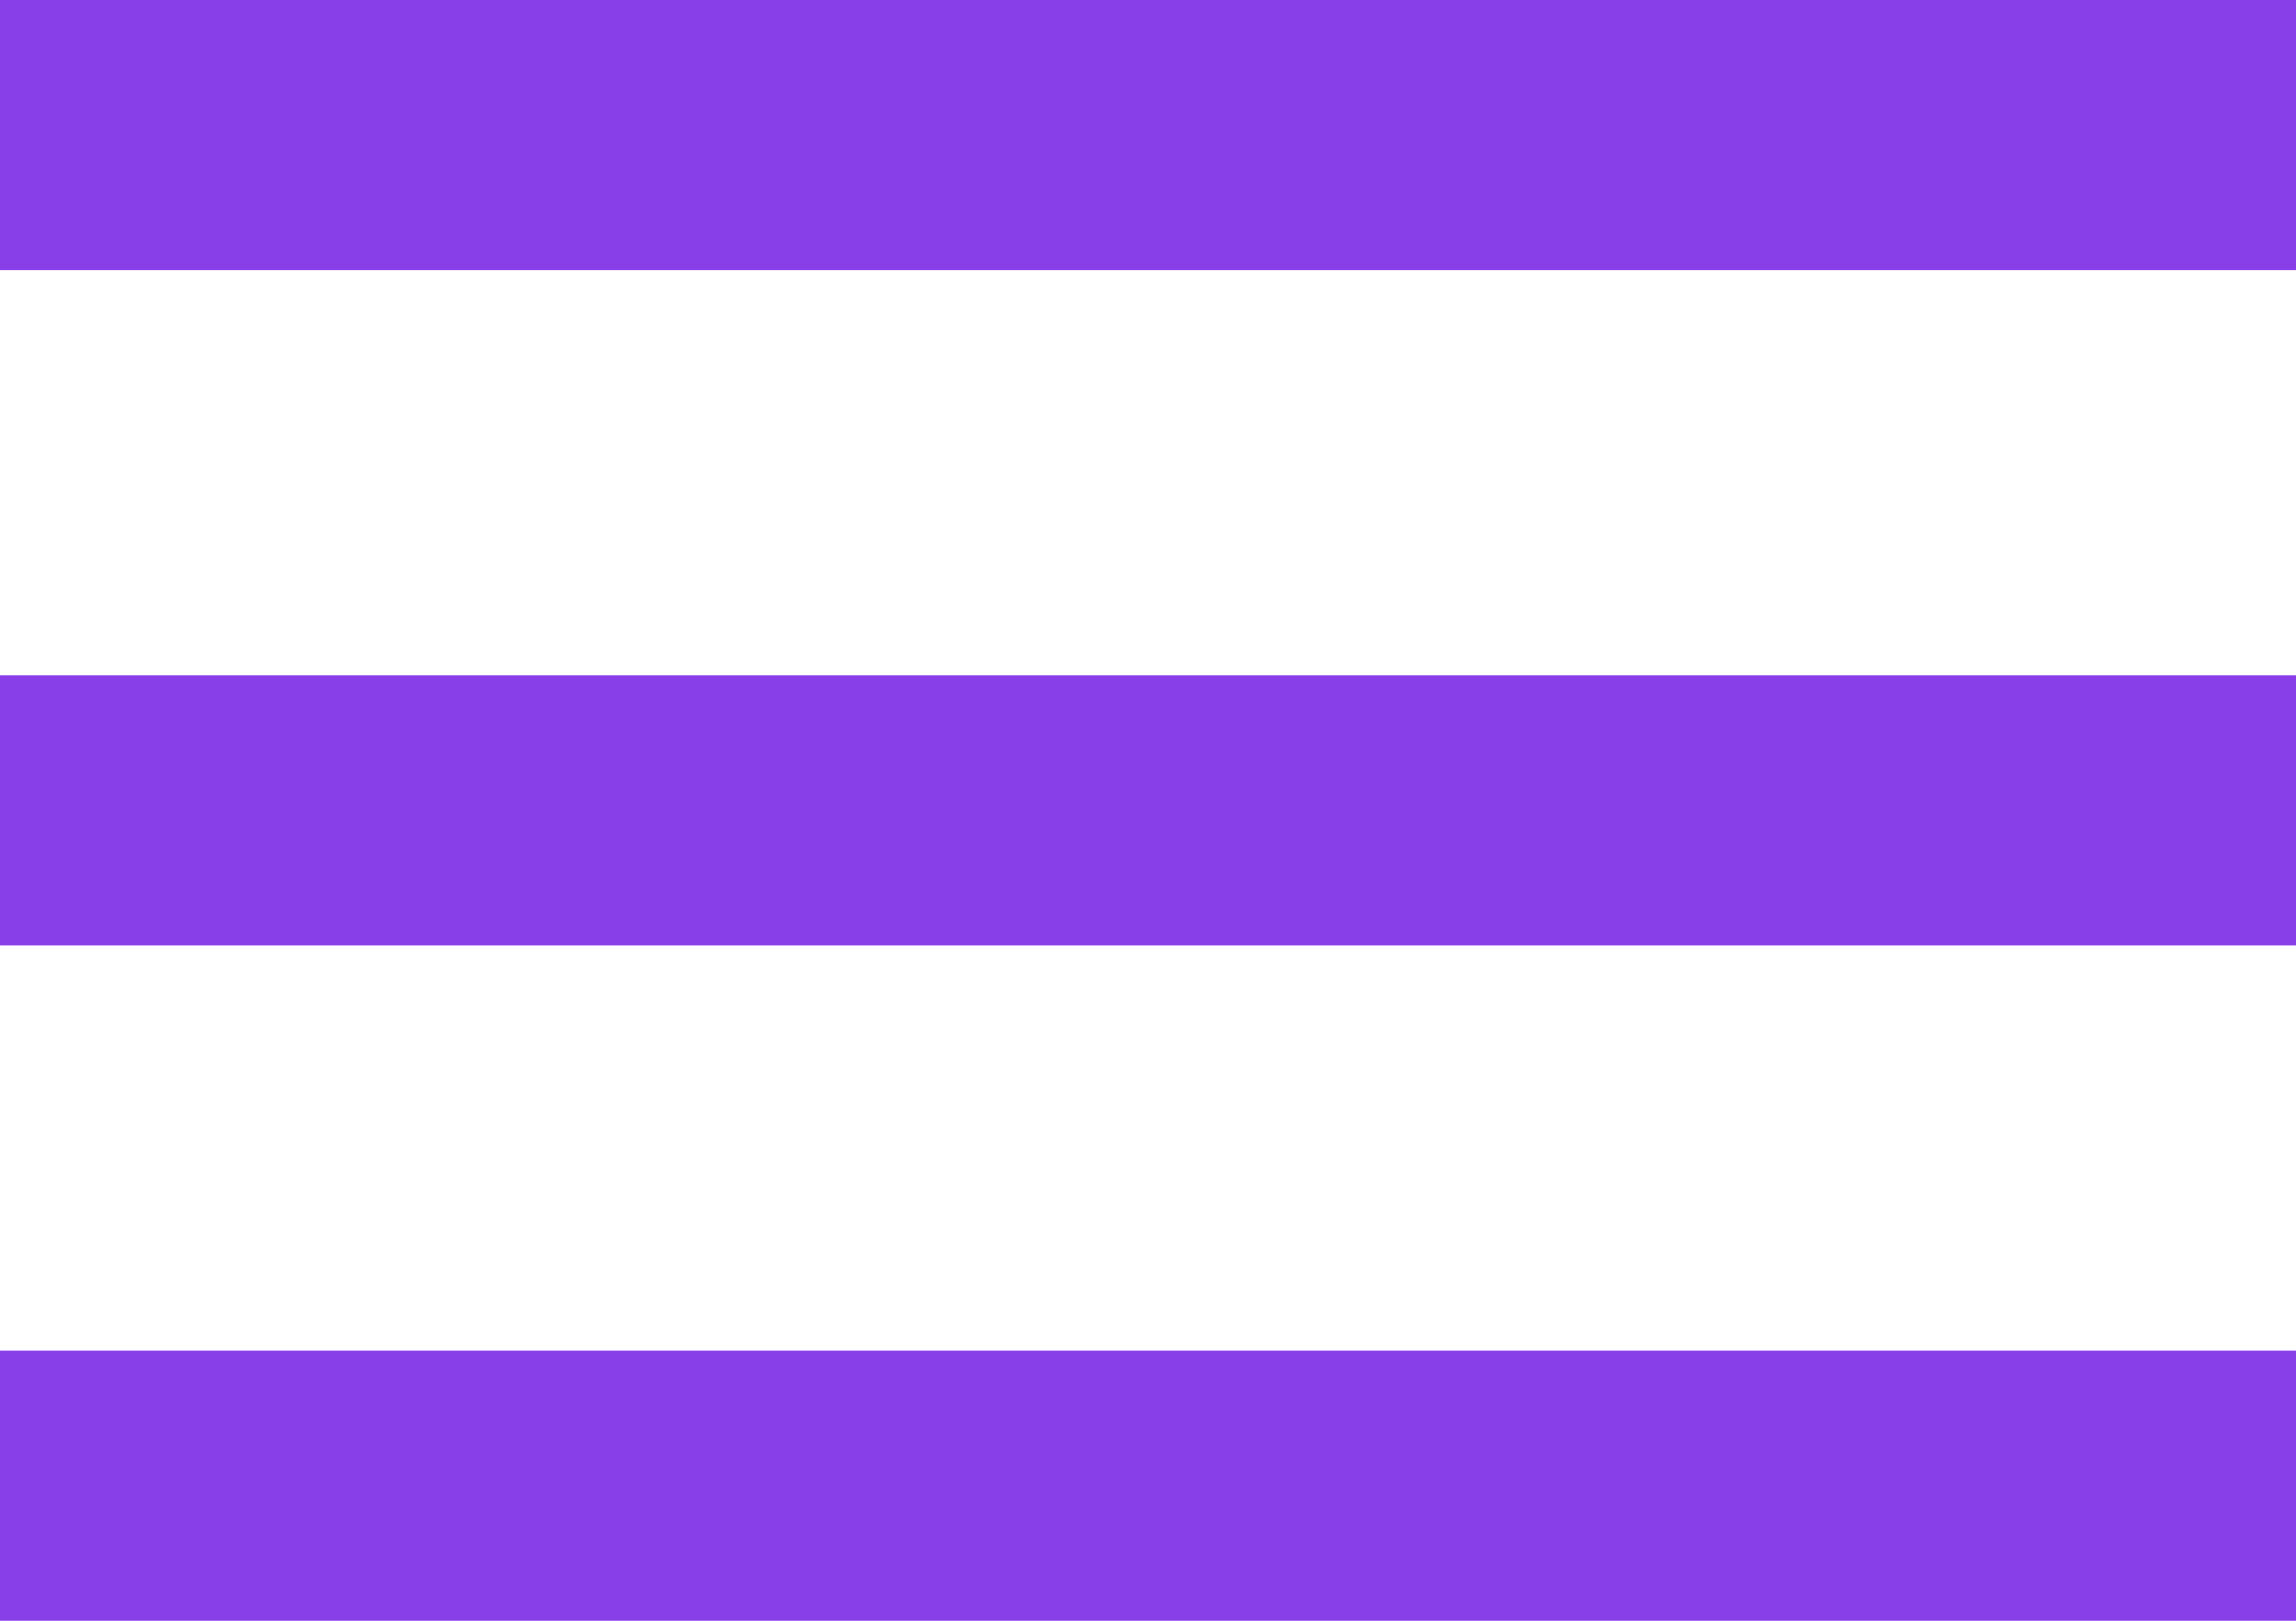
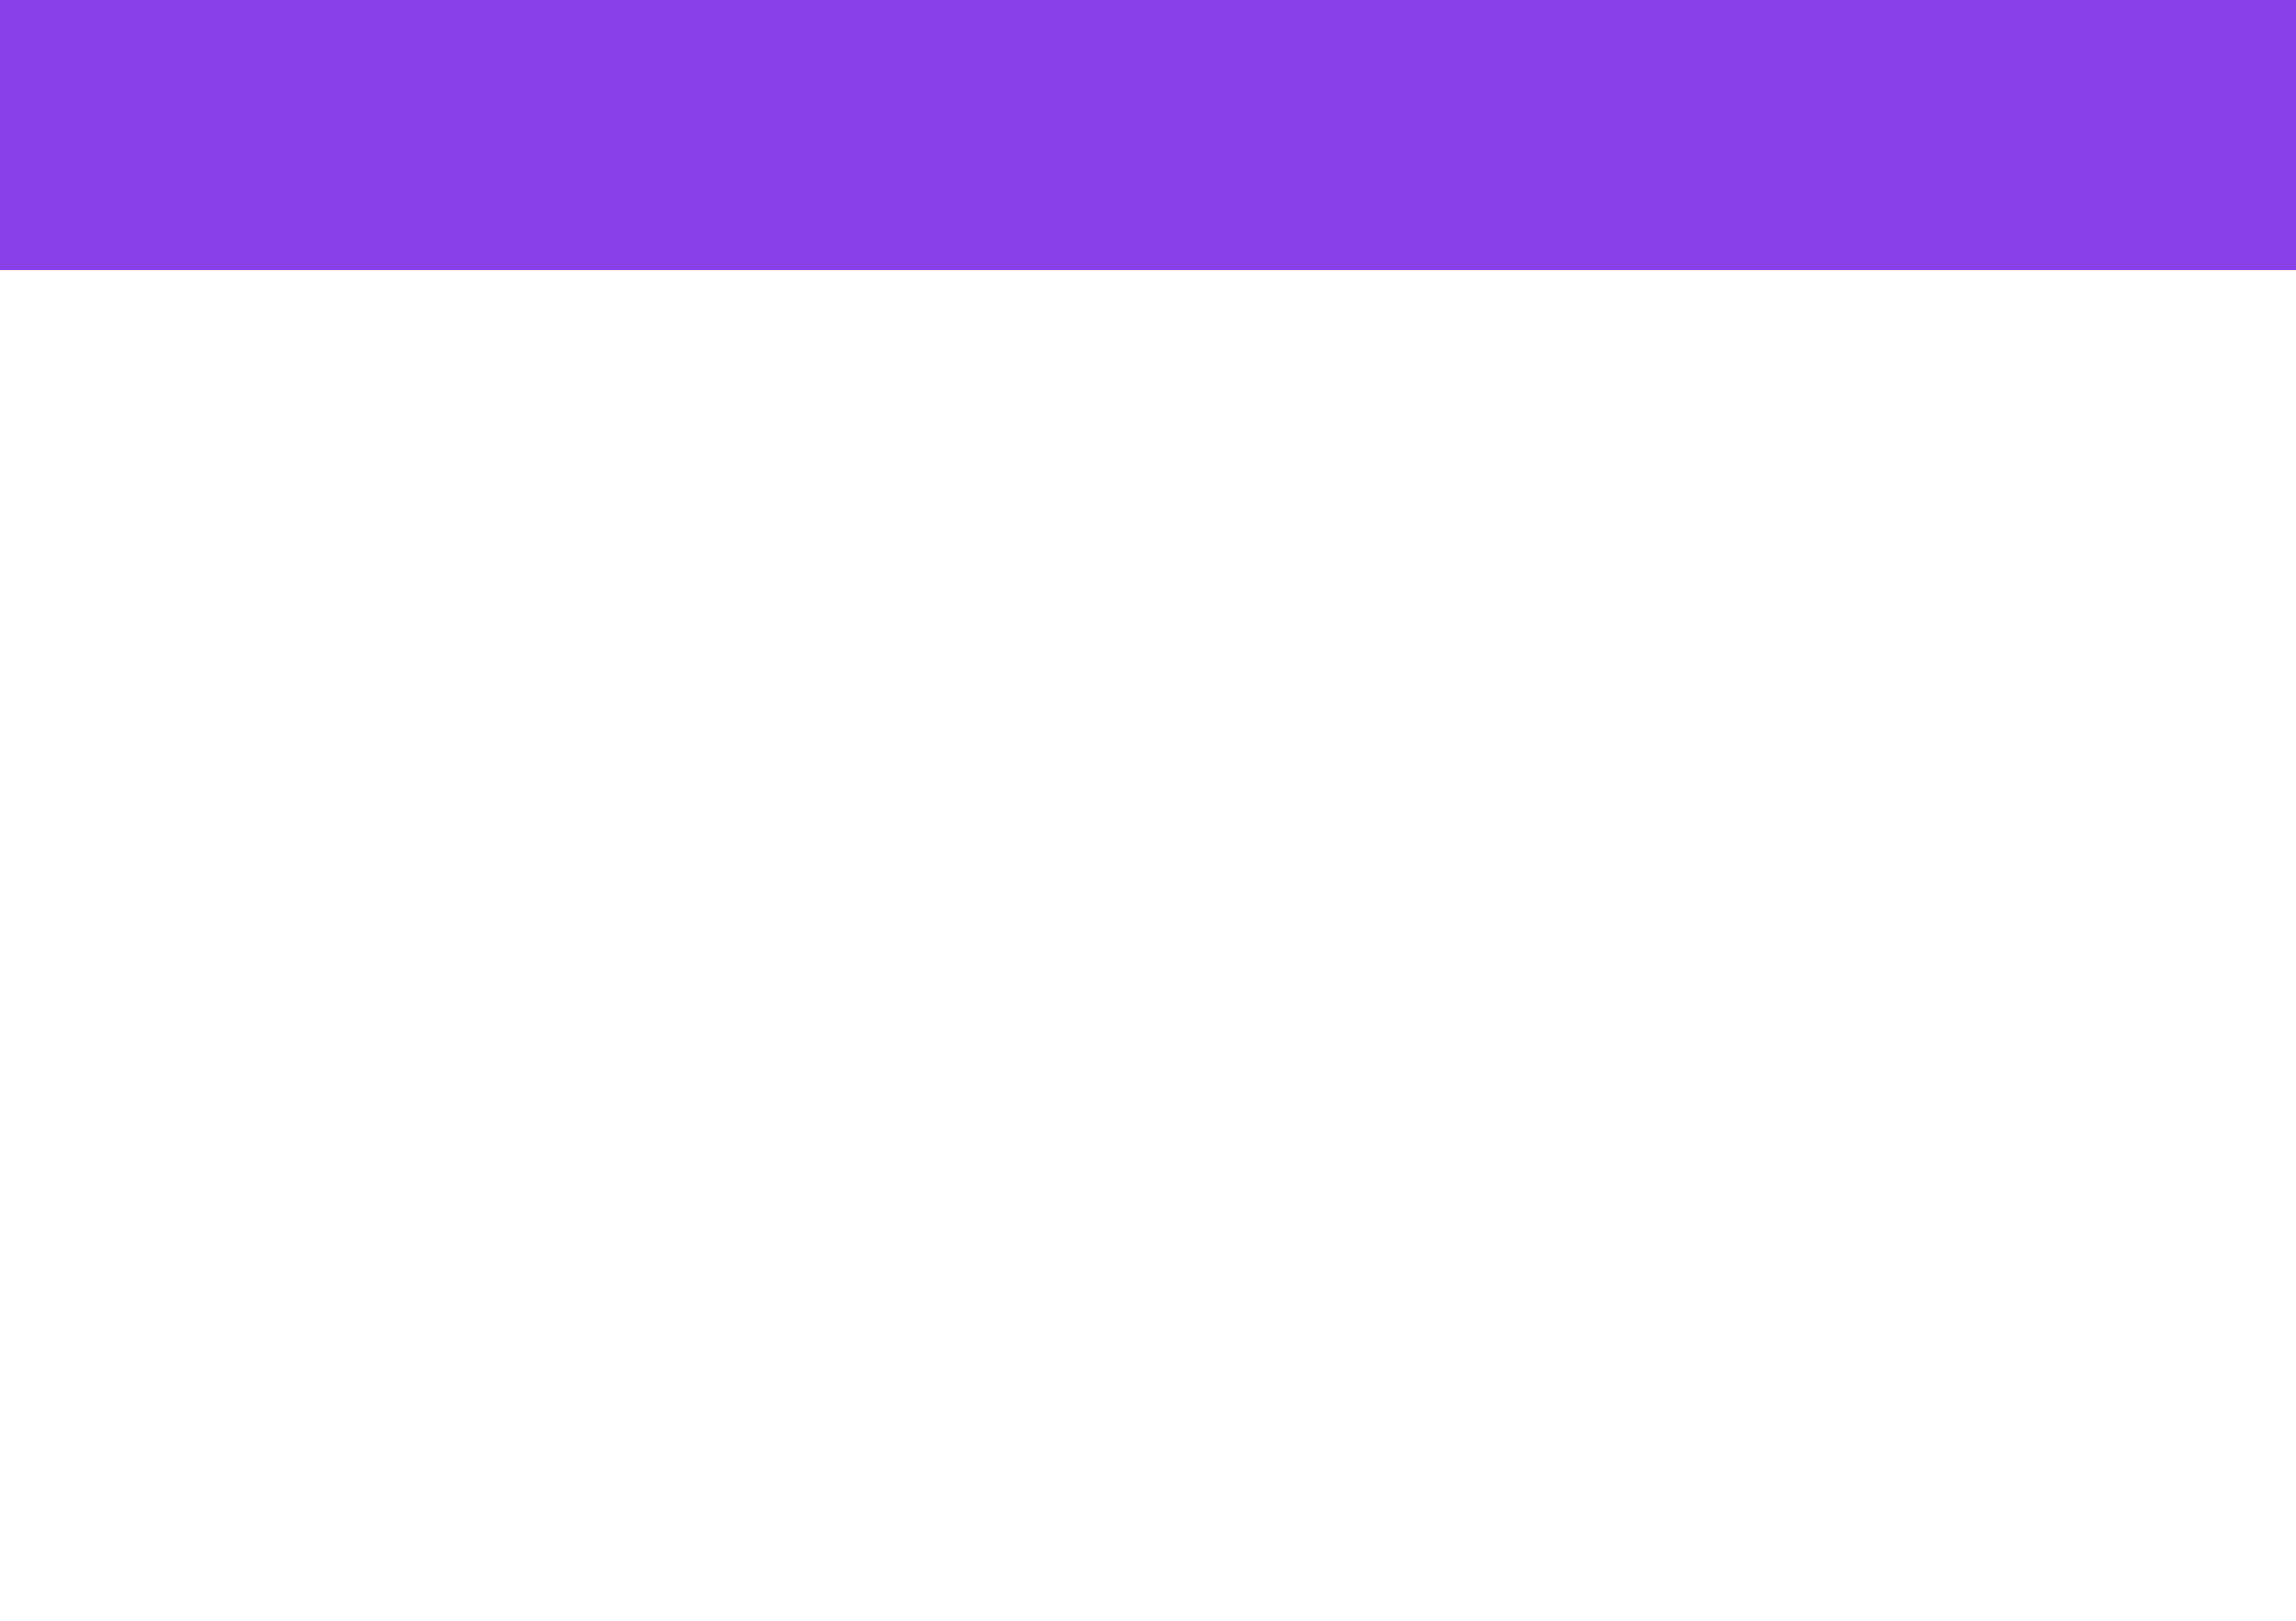
<svg xmlns="http://www.w3.org/2000/svg" width="34" height="24" viewBox="0 0 34 24">
  <g transform="translate(-287 -56)">
    <rect width="34" height="4" transform="translate(287 56)" fill="#883fe8" />
-     <rect width="34" height="4" transform="translate(287 66)" fill="#883fe8" />
-     <rect width="34" height="4" transform="translate(287 76)" fill="#883fe8" />
  </g>
</svg>